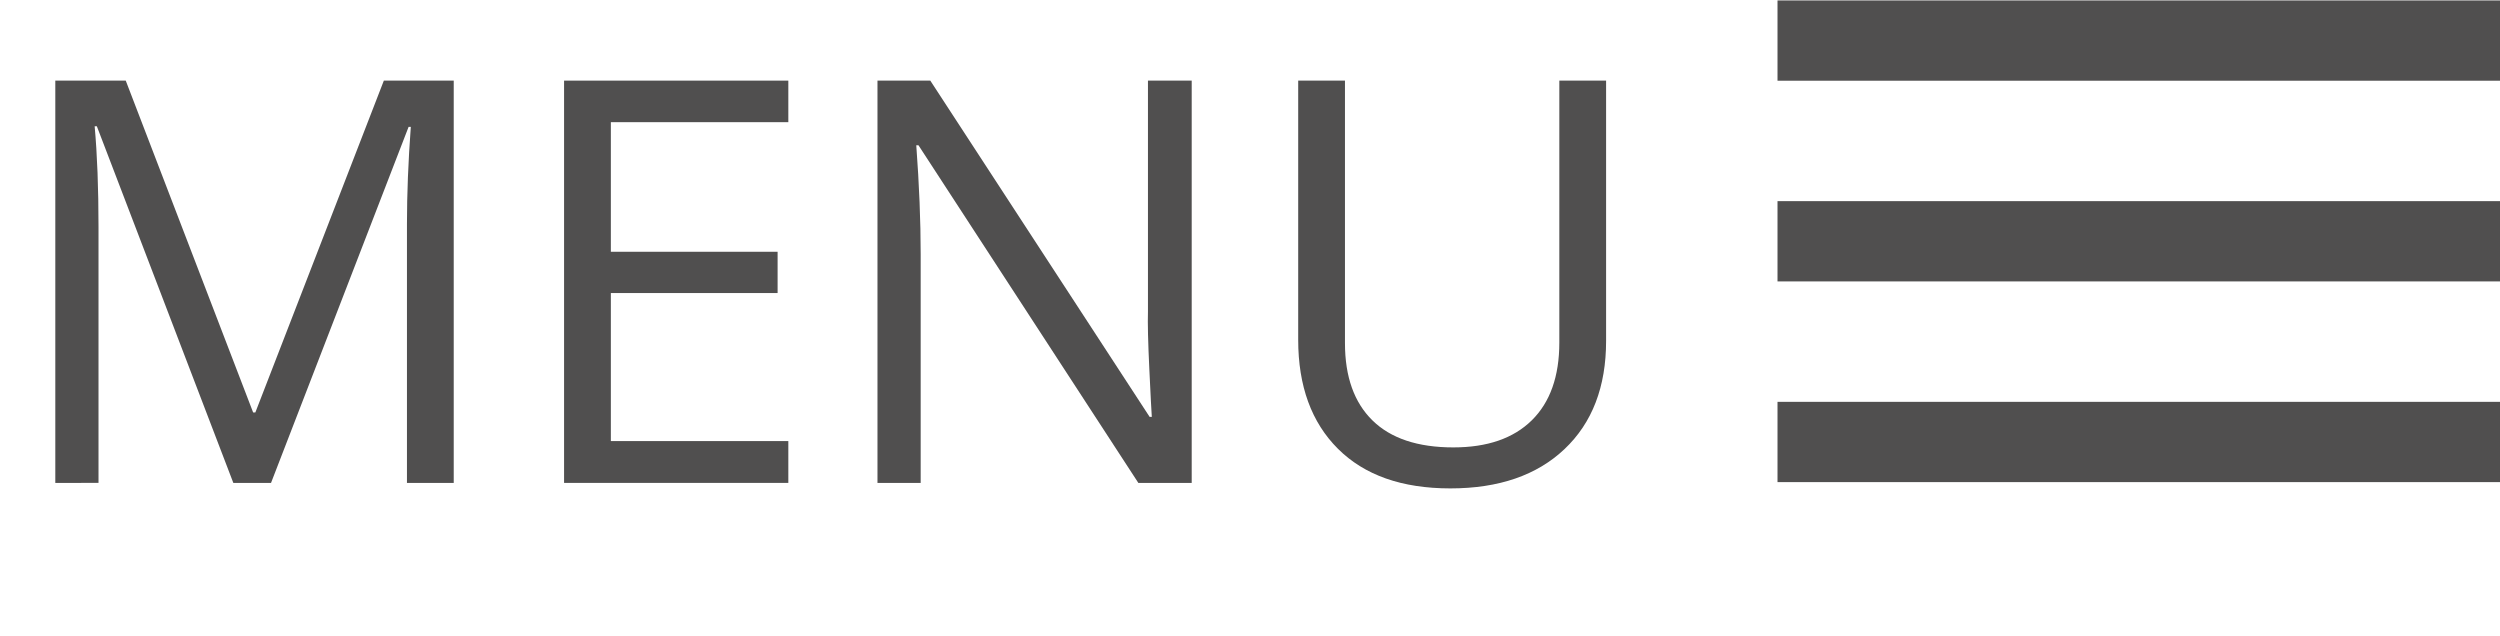
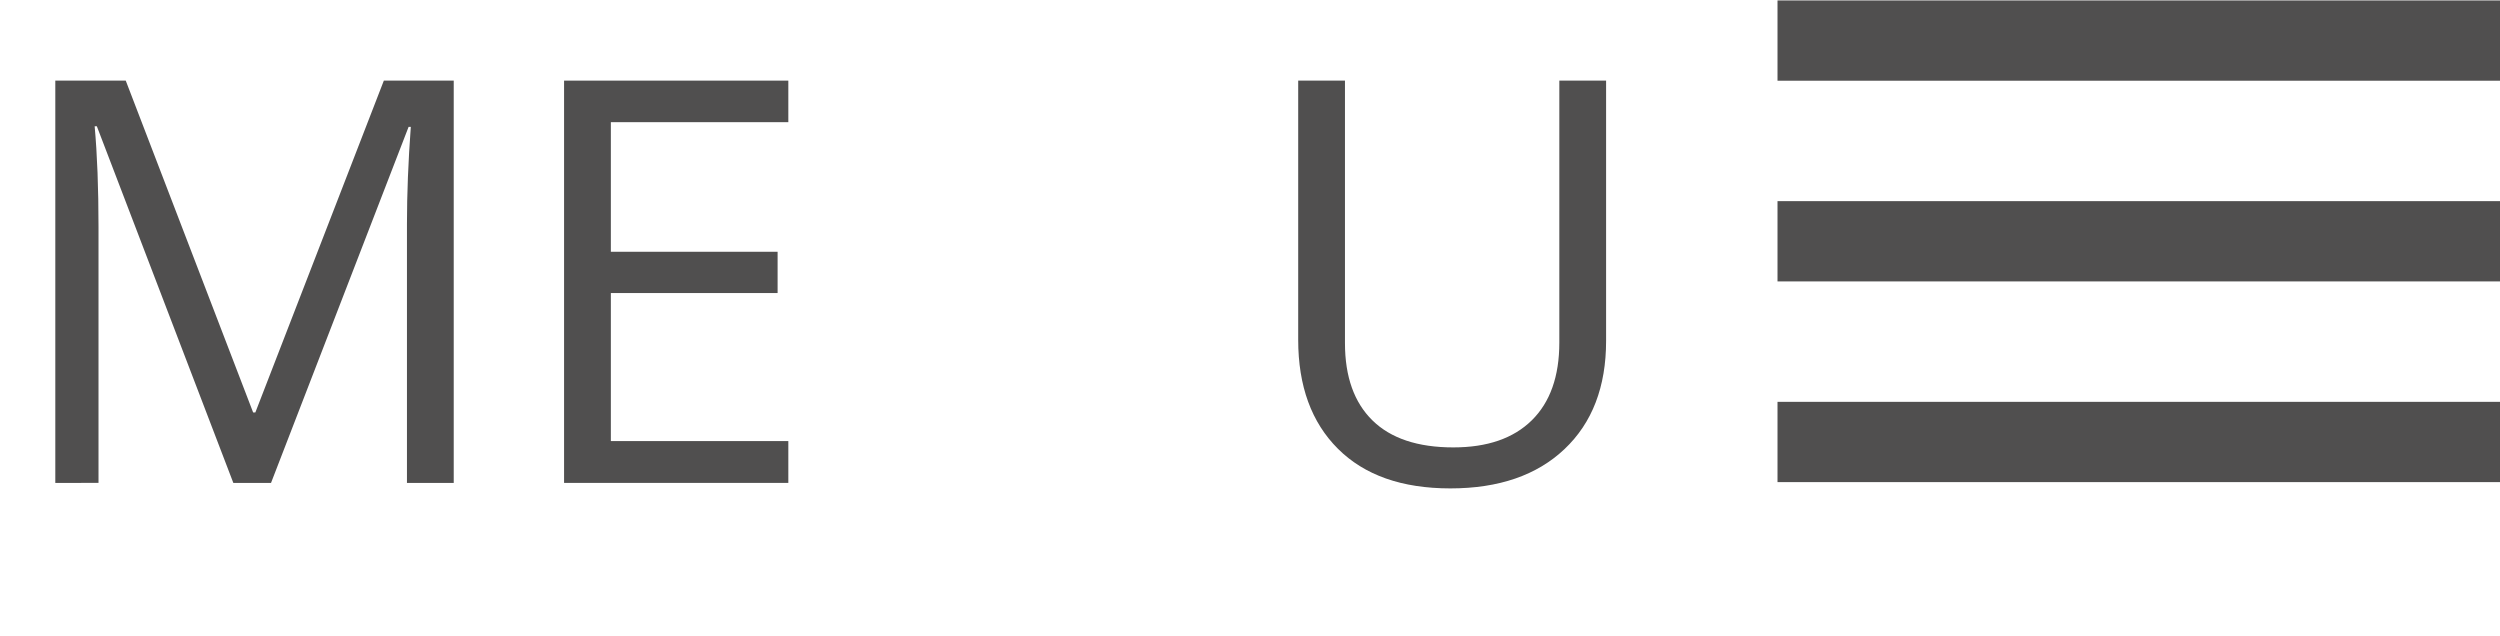
<svg xmlns="http://www.w3.org/2000/svg" version="1.1" id="Layer_1" x="0px" y="0px" width="478.271px" height="121.598px" viewBox="0 0 478.271 121.598" enable-background="new 0 0 478.271 121.598" xml:space="preserve">
  <g>
    <g id="menu">
      <path fill="#504F4F" d="M340.052,92.232h138.221V76.875H340.052V92.232z M340.052,53.837h138.221V38.48H340.052V53.837z     M340.052,0.085v15.357h138.221V0.085H340.052z" />
    </g>
  </g>
  <g enable-background="new    ">
    <path fill="#504F4F" d="M44.638,92.383L18.529,24.161h-0.421c0.491,5.404,0.737,11.827,0.737,19.267v48.955H10.58v-76.96h13.476   l24.372,63.484h0.421l24.583-63.484h13.371v76.96h-8.949V42.796c0-5.686,0.245-11.861,0.737-18.529H78.17L51.85,92.383H44.638z" />
    <path fill="#504F4F" d="M150.814,92.383h-42.902v-76.96h42.902v7.949h-33.953v24.793h31.9v7.896h-31.9v28.32h33.953V92.383z" />
-     <path fill="#504F4F" d="M227.984,92.383h-10.212l-42.06-64.59h-0.421c0.561,7.581,0.842,14.529,0.842,20.846v43.744h-8.265v-76.96   h10.107l41.954,64.326h0.421c-0.071-0.947-0.229-3.991-0.474-9.133c-0.246-5.141-0.333-8.817-0.263-11.028V15.423h8.37V92.383z" />
    <path fill="#504F4F" d="M307.26,15.423v49.798c0,8.773-2.649,15.669-7.948,20.688c-5.3,5.019-12.582,7.527-21.846,7.527   c-9.266,0-16.434-2.526-21.504-7.58c-5.071-5.054-7.606-12.002-7.606-20.846V15.423h8.948v50.219   c0,6.422,1.755,11.354,5.265,14.792c3.509,3.439,8.667,5.158,15.476,5.158c6.492,0,11.493-1.728,15.003-5.185   c3.509-3.456,5.265-8.413,5.265-14.871V15.423H307.26z" />
  </g>
</svg>